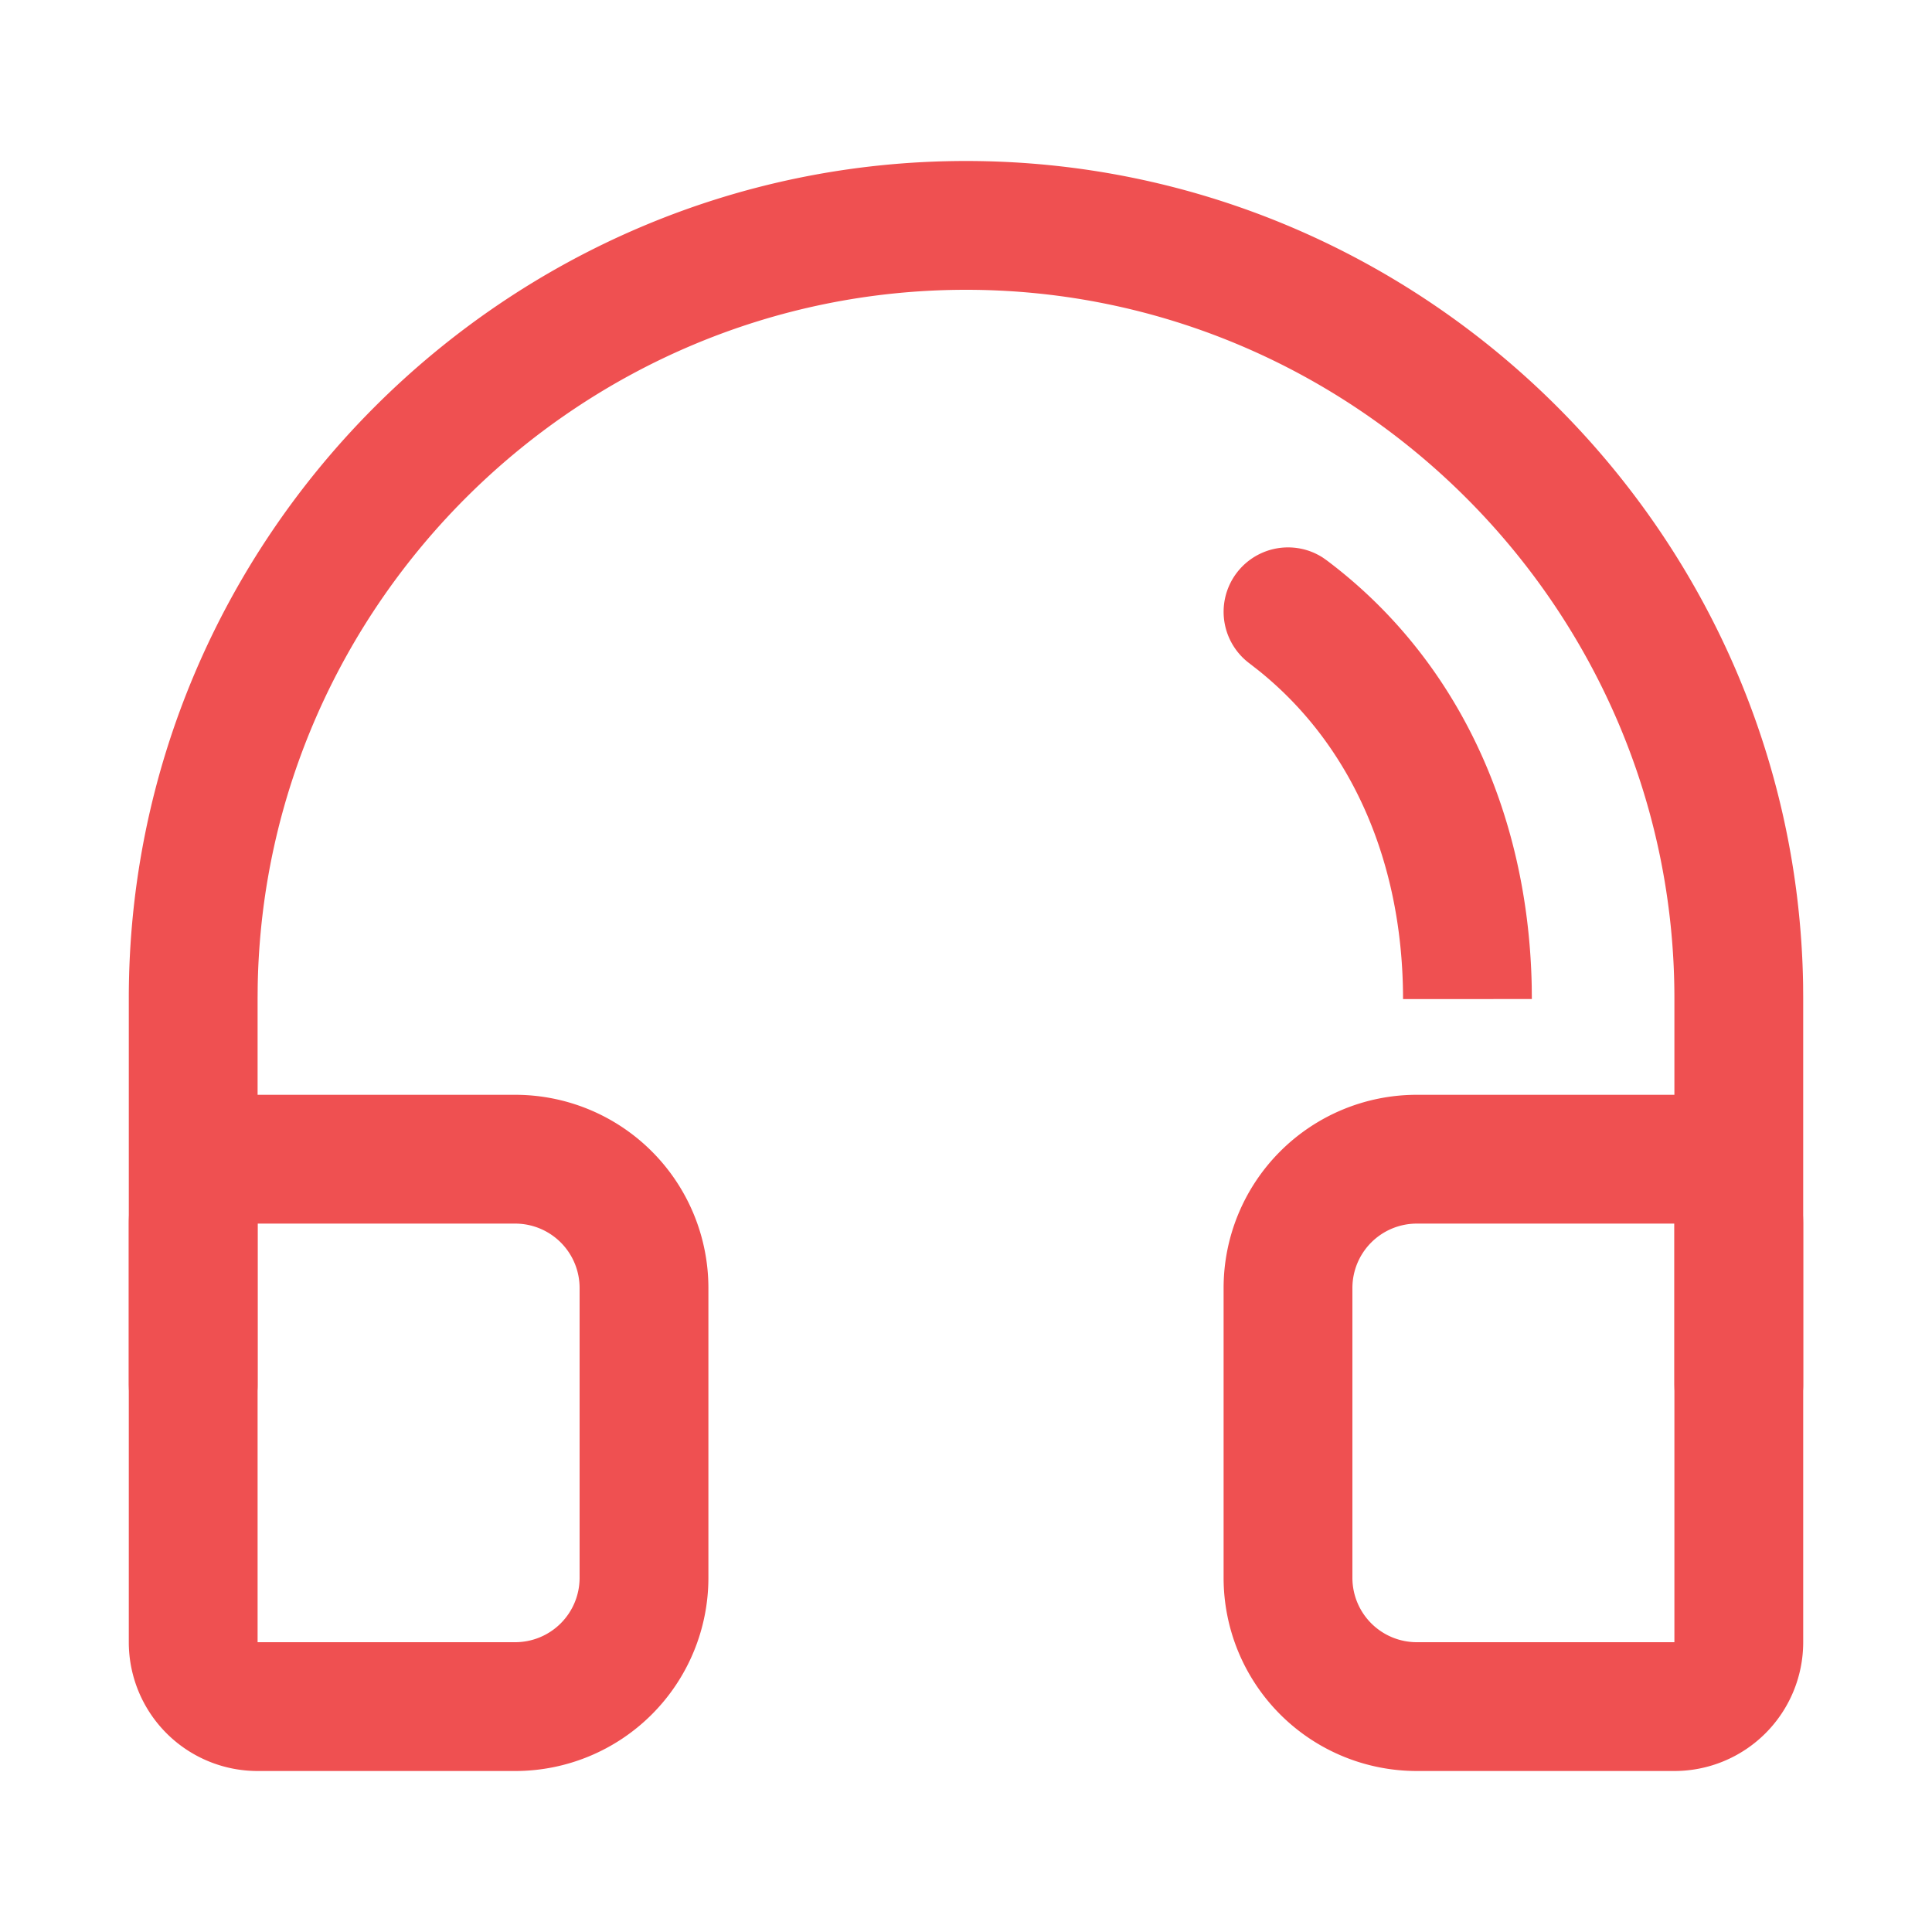
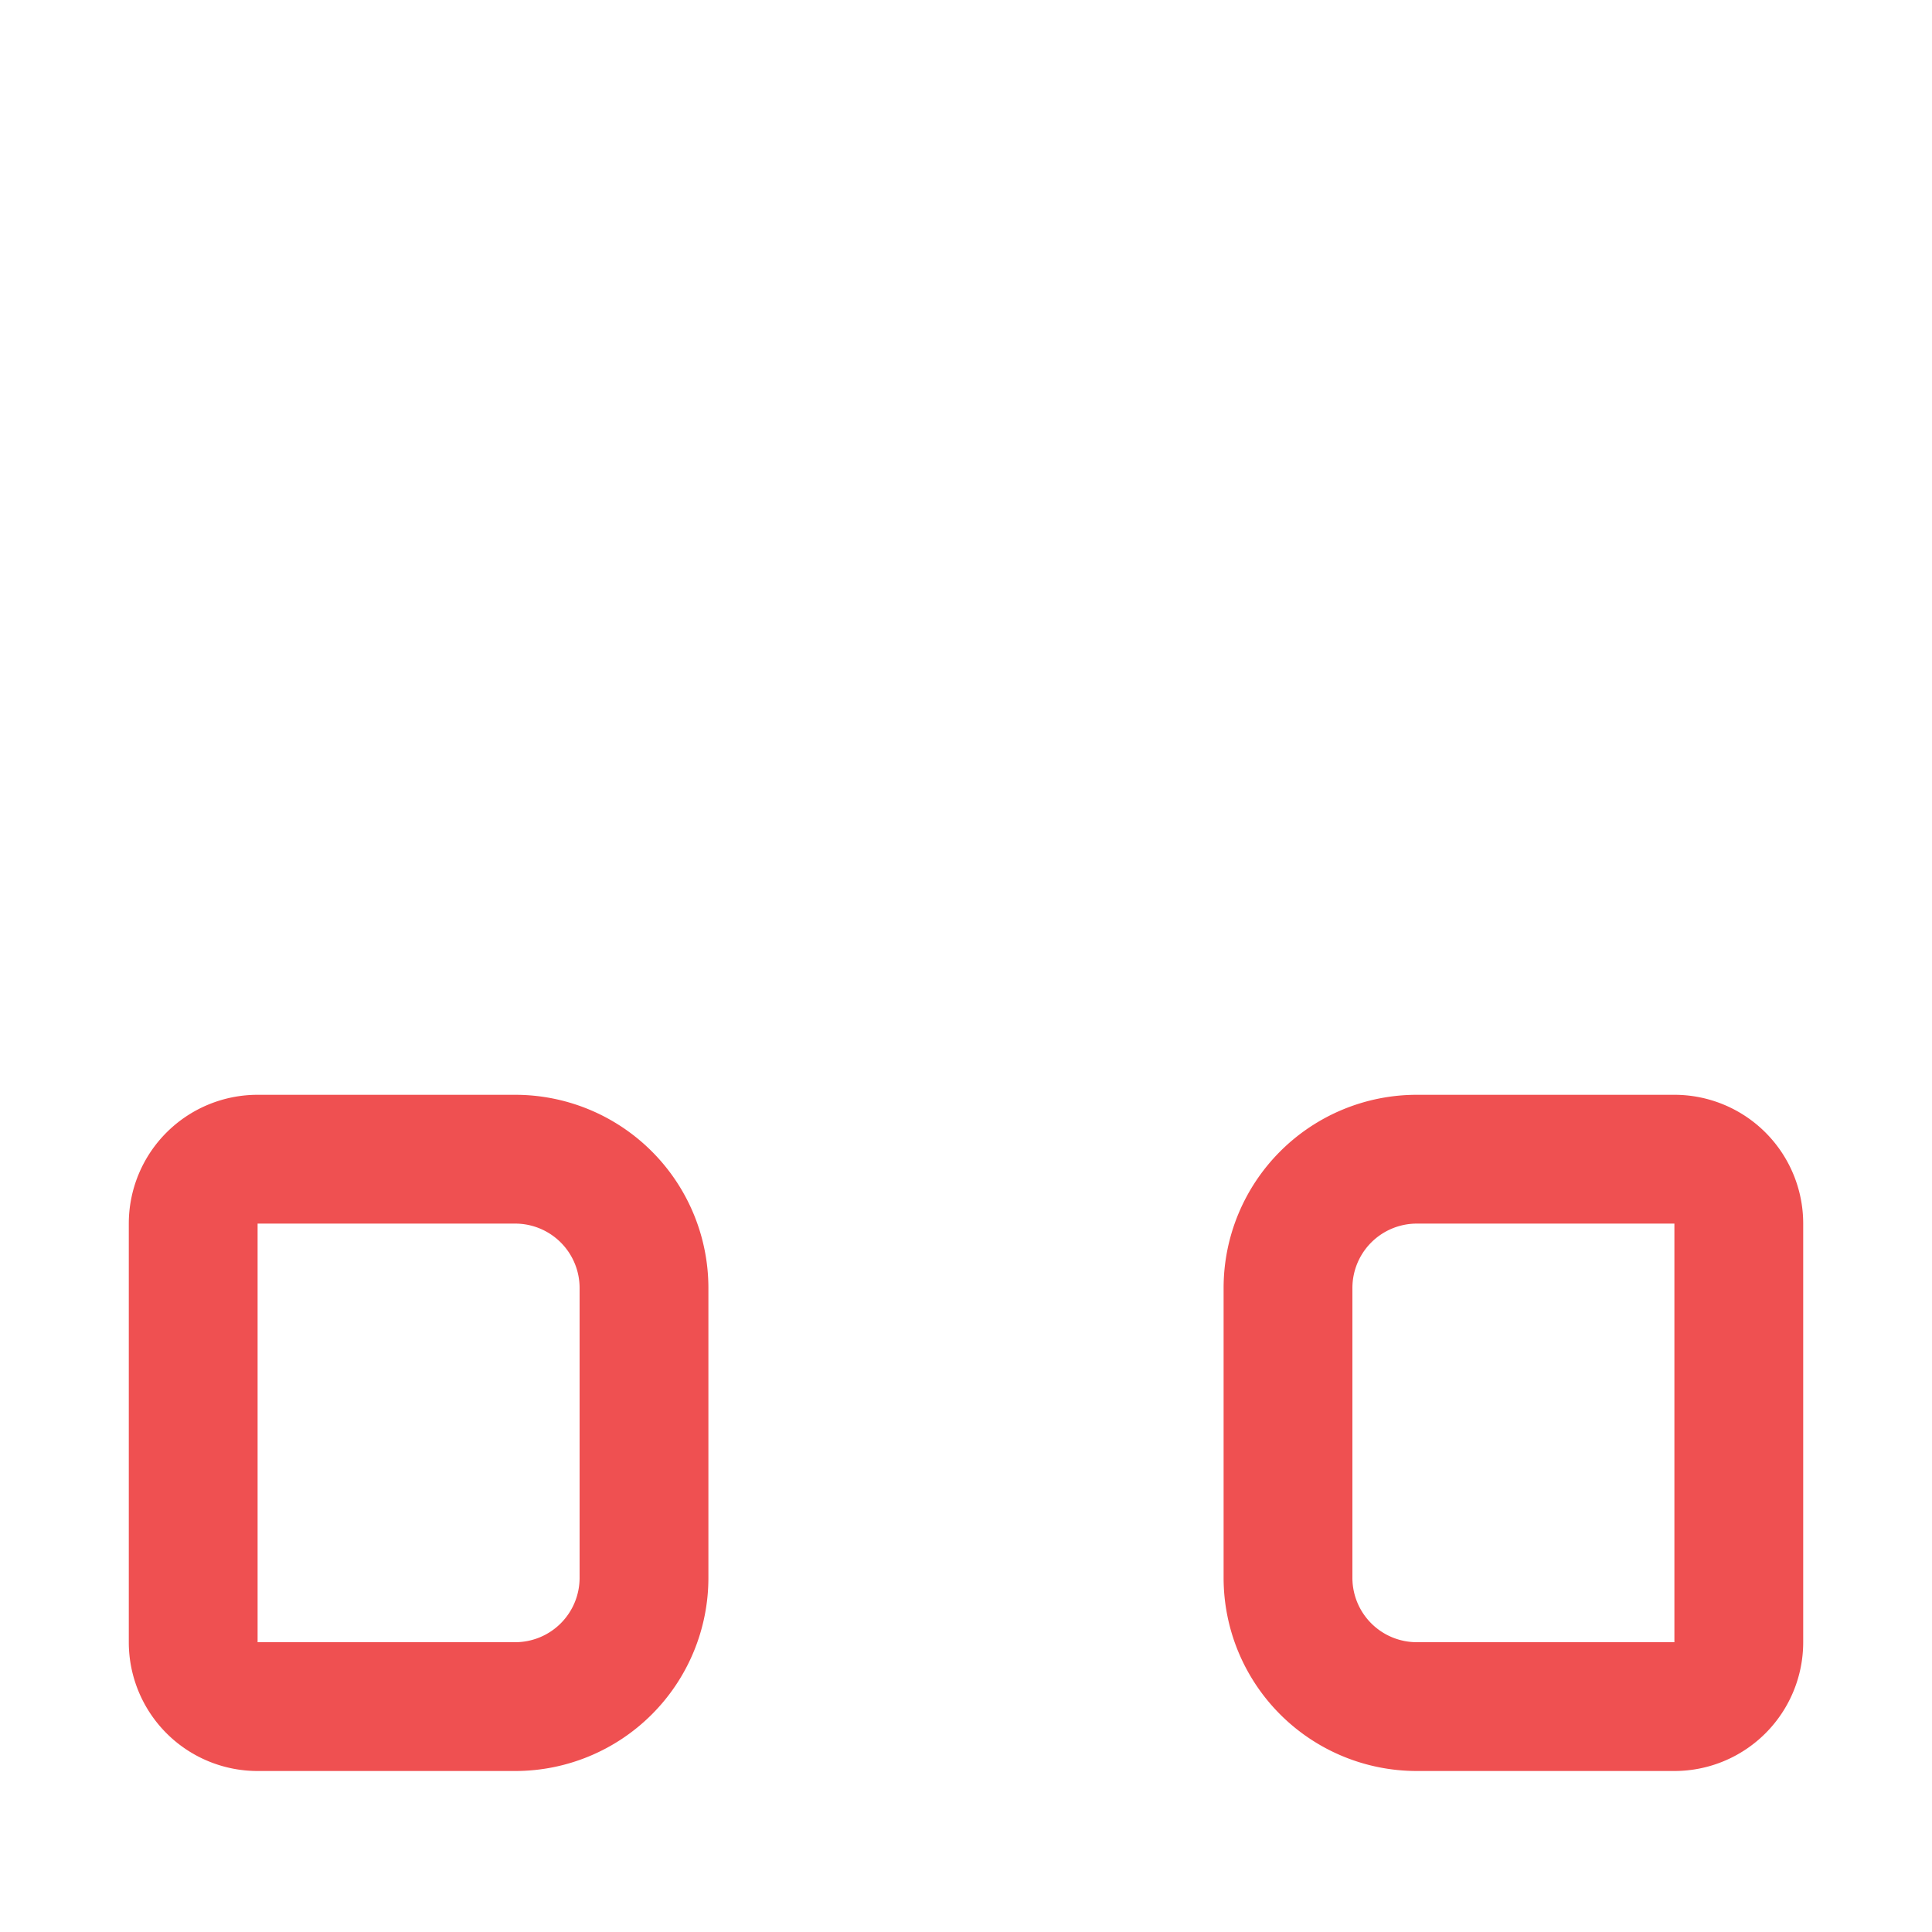
<svg xmlns="http://www.w3.org/2000/svg" t="1691894520886" class="icon" viewBox="0 0 1024 1024" version="1.1" p-id="4437" width="128" height="128">
  <path d="M887.467 580.267h-136.533a102.4 102.4 0 0 0-102.4 102.4v153.6a102.4 102.4 0 0 0 102.4 102.4h136.533a68.267 68.267 0 0 0 68.267-68.267V648.533a68.267 68.267 0 0 0-68.267-68.267z m-136.533 68.267h136.533v221.867h-136.533a34.133 34.133 0 0 1-34.133-34.133v-153.6a34.133 34.133 0 0 1 34.133-34.133zM273.067 580.267H136.533a68.267 68.267 0 0 0-68.267 68.267v221.867a68.267 68.267 0 0 0 68.267 68.267h136.533a102.4 102.4 0 0 0 102.4-102.4v-153.6a102.4 102.4 0 0 0-102.4-102.4z m-136.533 68.267h136.533a34.133 34.133 0 0 1 34.133 34.133v153.6a34.133 34.133 0 0 1-34.133 34.133H136.533V648.533z" fill="#ef5051" p-id="4438" />
-   <path d="M512 85.333c241.698 0 439.74 195.635 443.682 436.429L955.733 529.067v204.8a34.133 34.133 0 0 1-68.181 2.56L887.467 733.867V529.067c0-206.421-169.045-375.467-375.467-375.467C307.644 153.6 139.913 319.266 136.585 522.889L136.533 529.067v204.8a34.133 34.133 0 0 1-68.181 2.56L68.267 733.867V529.067C68.267 284.928 267.861 85.333 512 85.333z" fill="#ef5051" p-id="4439" />
-   <path d="M682.667 290.133c6.861 0 13.244 2.014 18.586 5.495l1.911 1.348c68.864 51.695 106.803 133.274 108.681 225.587l0.068 6.946-68.267 0.034c-0.051-72.363-27.187-134.639-76.766-174.319l-4.71-3.669A34.133 34.133 0 0 1 682.667 290.133z" fill="#ef5051" p-id="4440" />
</svg>